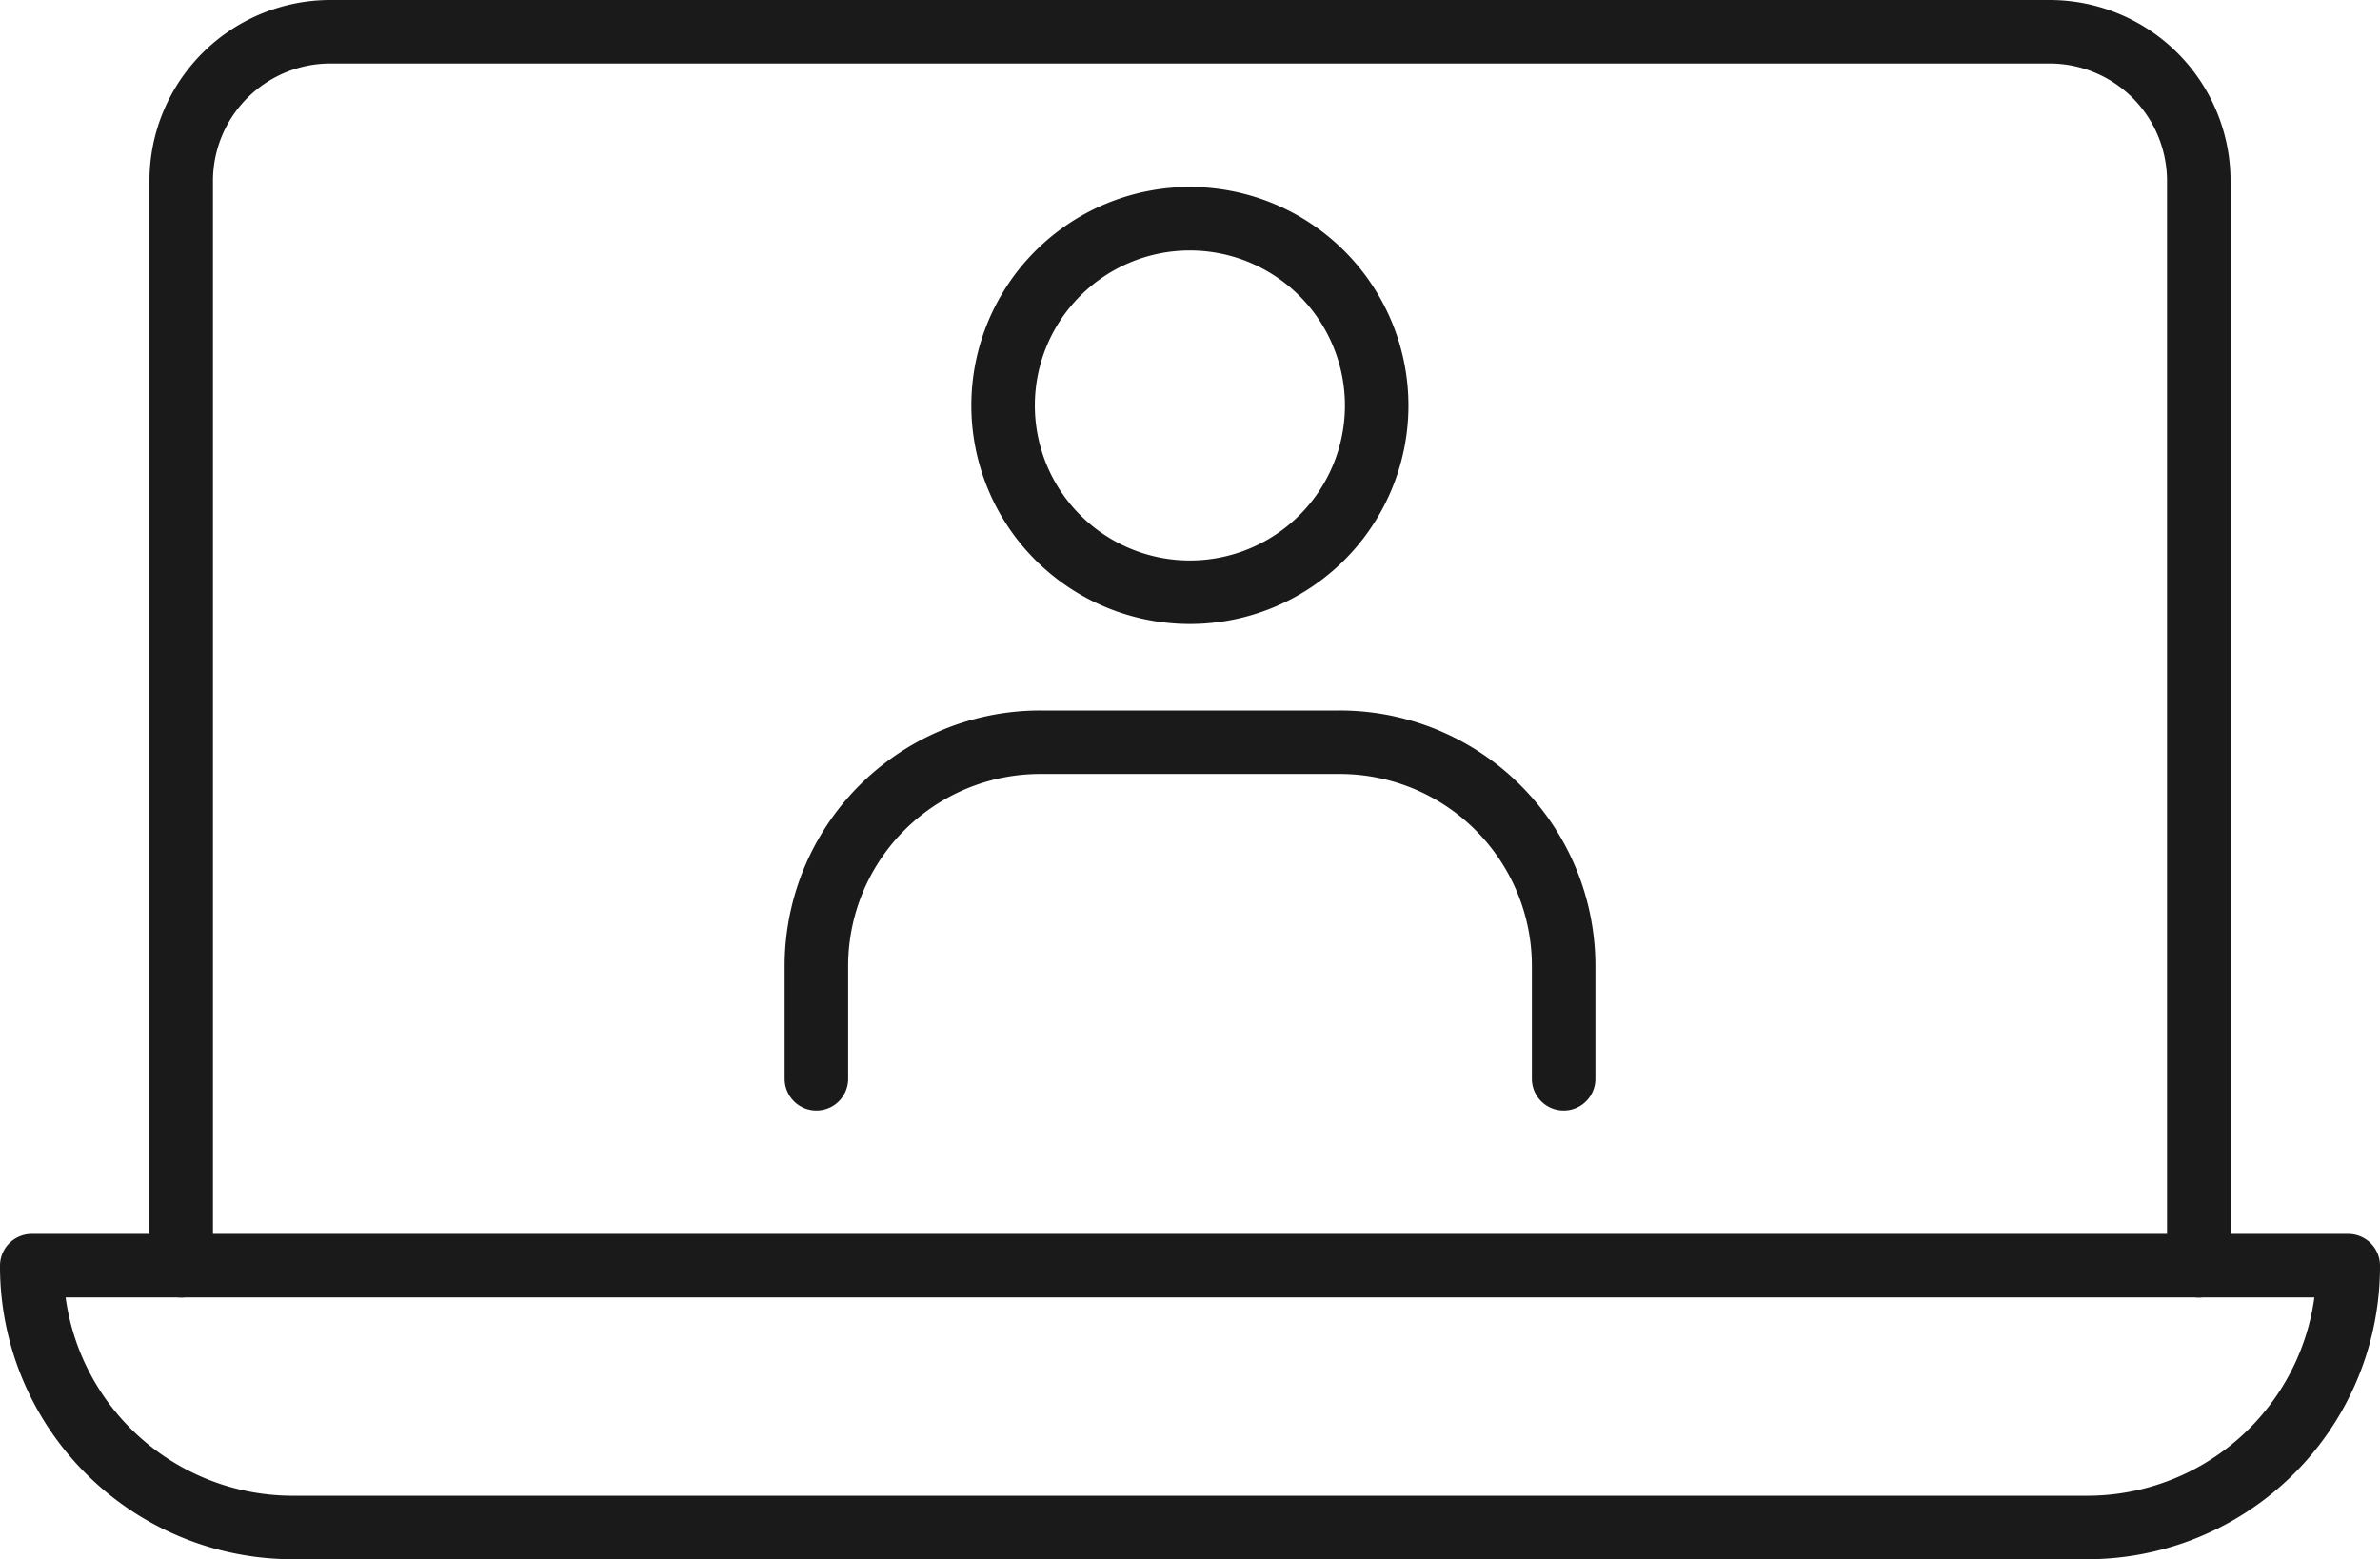
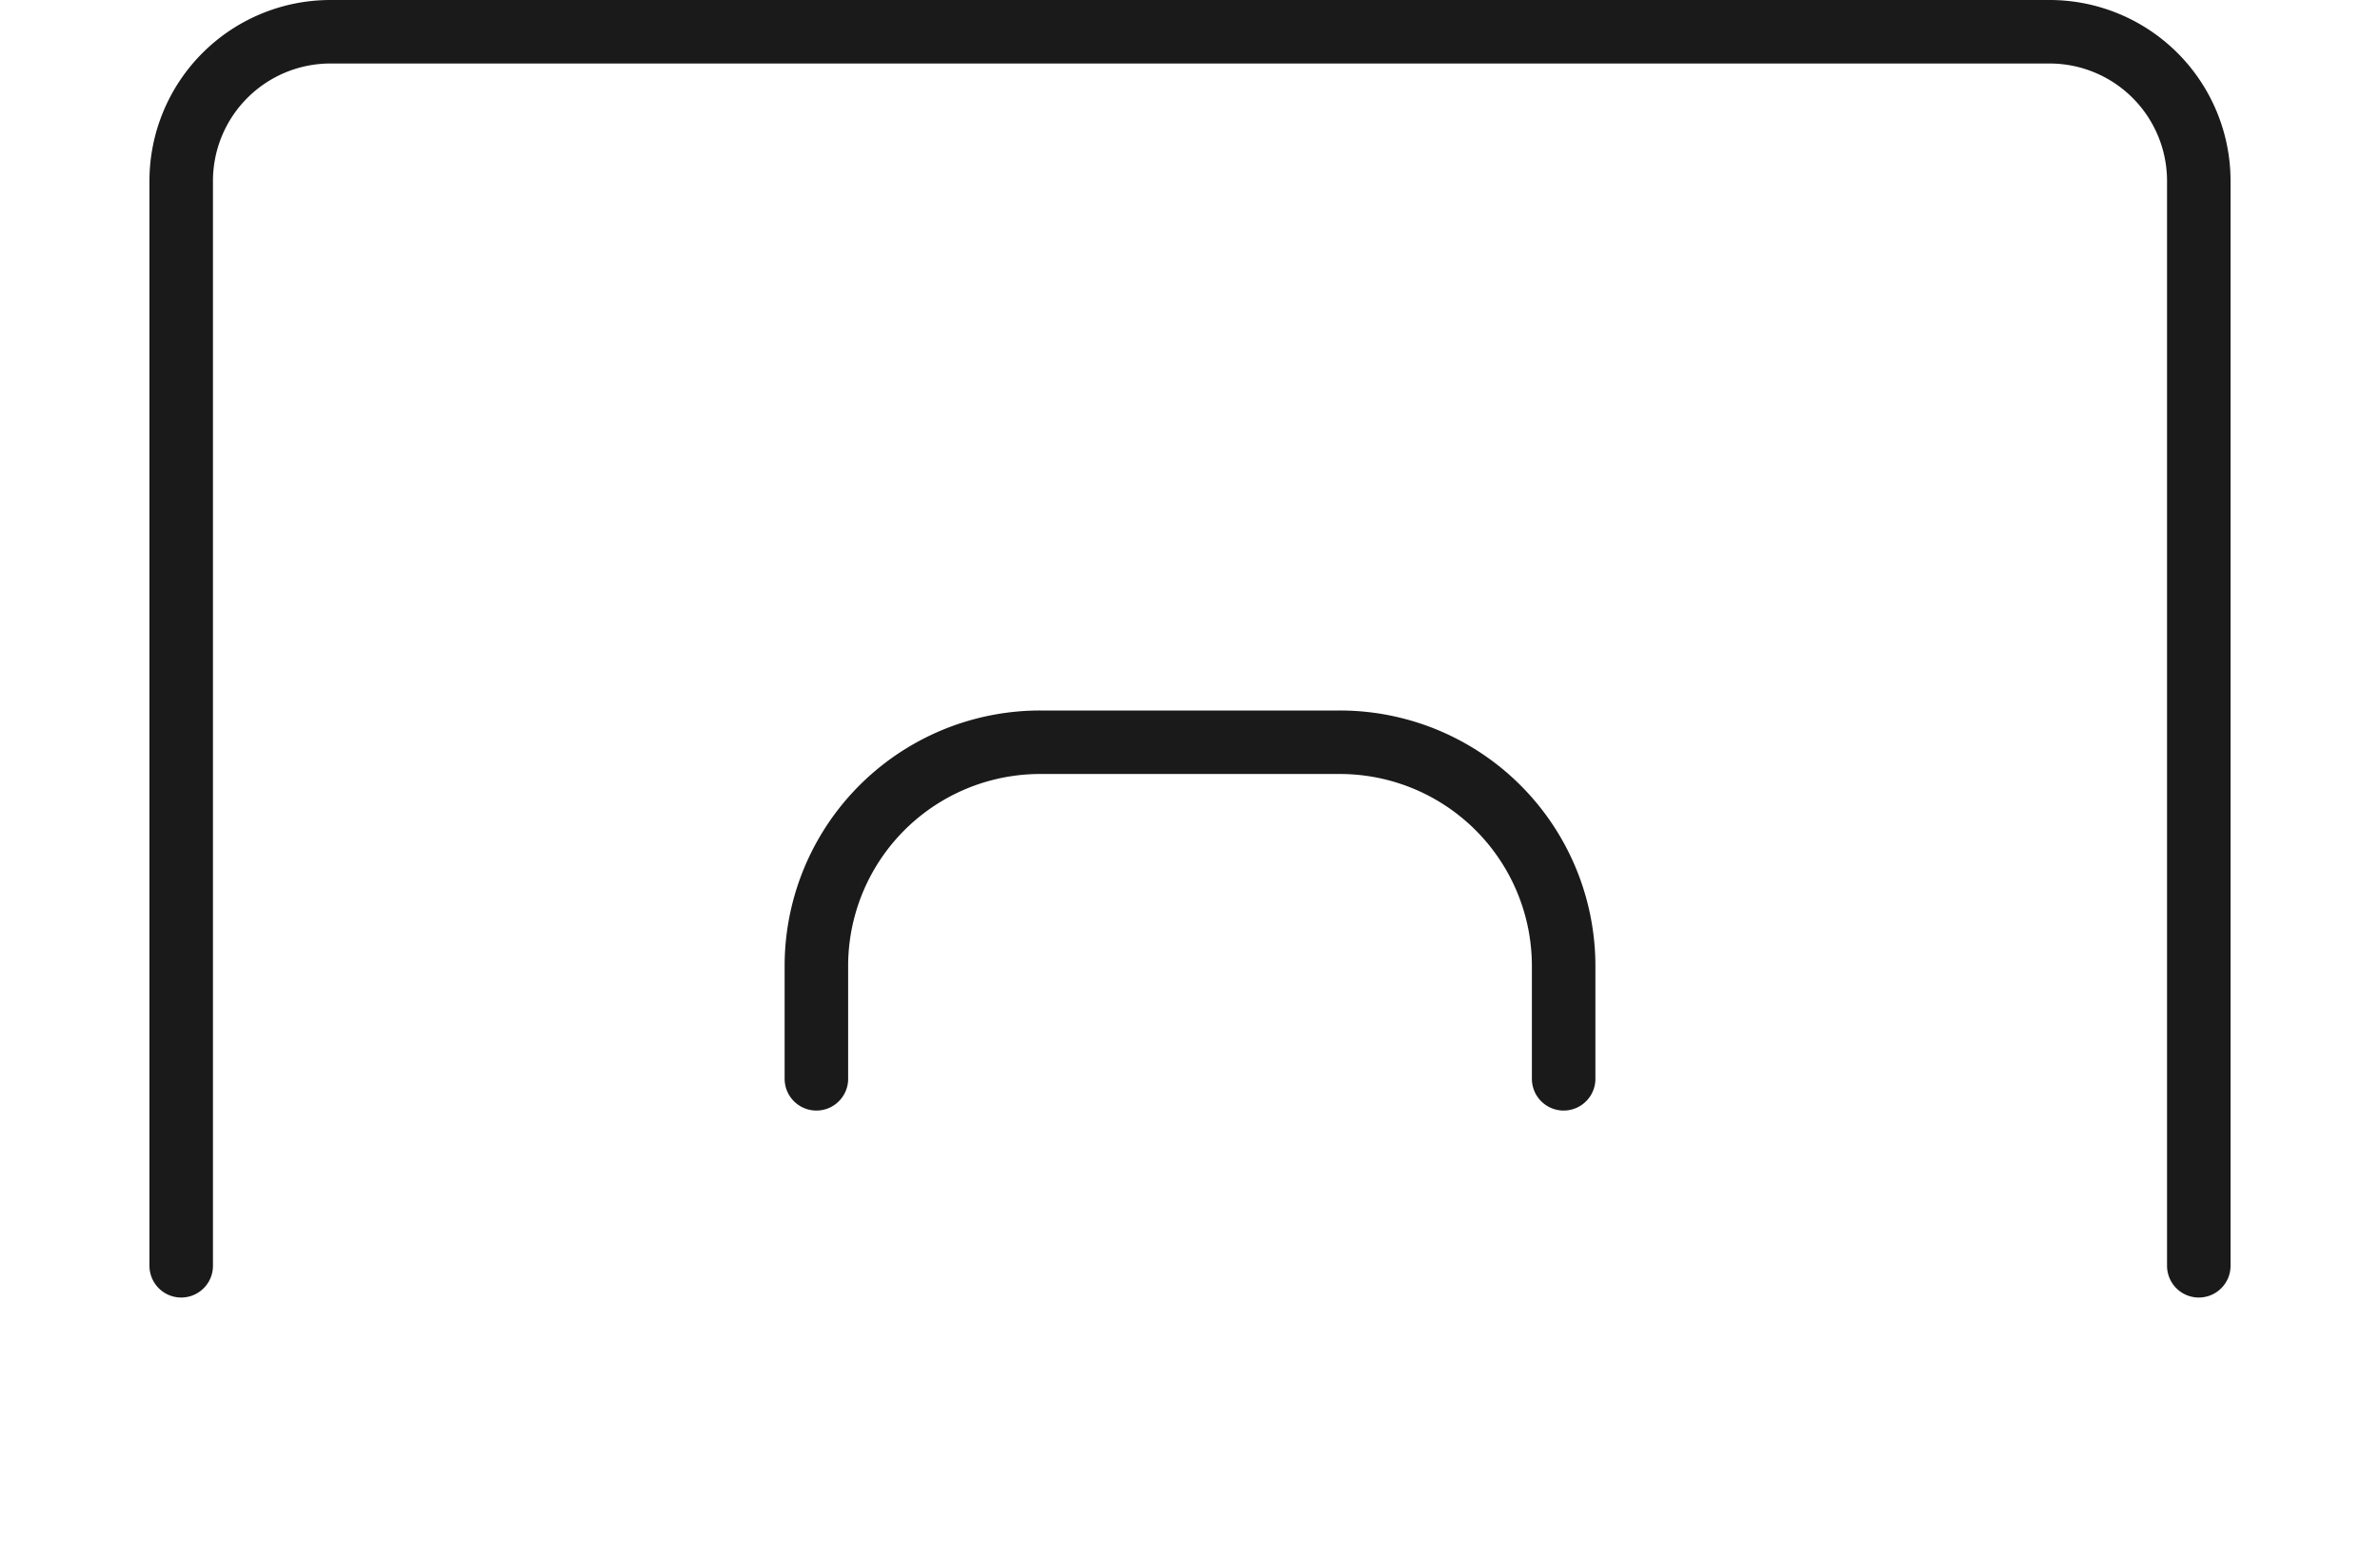
<svg xmlns="http://www.w3.org/2000/svg" width="74.943" height="49.112" viewBox="0 0 74.943 49.112">
  <g transform="translate(-481.621 -1410.689)">
-     <path d="M555.564,1511.2a8.222,8.222,0,0,1-8.236,8.245H490.856a8.222,8.222,0,0,1-8.235-8.245Z" transform="translate(0 -60.646)" fill="none" stroke="#1a1a1a" stroke-linecap="round" stroke-linejoin="round" stroke-width="2" />
    <path d="M494.67,1450.556V1416.4a4.7,4.7,0,0,1,4.706-4.711h54.119a4.7,4.7,0,0,1,4.706,4.711v34.156" transform="translate(-7.343 0)" fill="none" stroke="#1a1a1a" stroke-linecap="round" stroke-linejoin="round" stroke-width="2" />
    <g transform="translate(507.328 1417.578)">
      <path d="M545.878,1479.584v-3.533a7.047,7.047,0,0,1,7.059-7.067h9.412a7.048,7.048,0,0,1,7.059,7.067v3.533" transform="translate(-545.878 -1452.495)" fill="none" stroke="#1a1a1a" stroke-linecap="round" stroke-linejoin="round" stroke-width="2" />
-       <path d="M572.7,1432.656a5.882,5.882,0,1,1-5.882-5.889A5.886,5.886,0,0,1,572.7,1432.656Z" transform="translate(-555.057 -1426.767)" fill="none" stroke="#1a1a1a" stroke-linecap="round" stroke-linejoin="round" stroke-width="2" />
    </g>
  </g>
</svg>